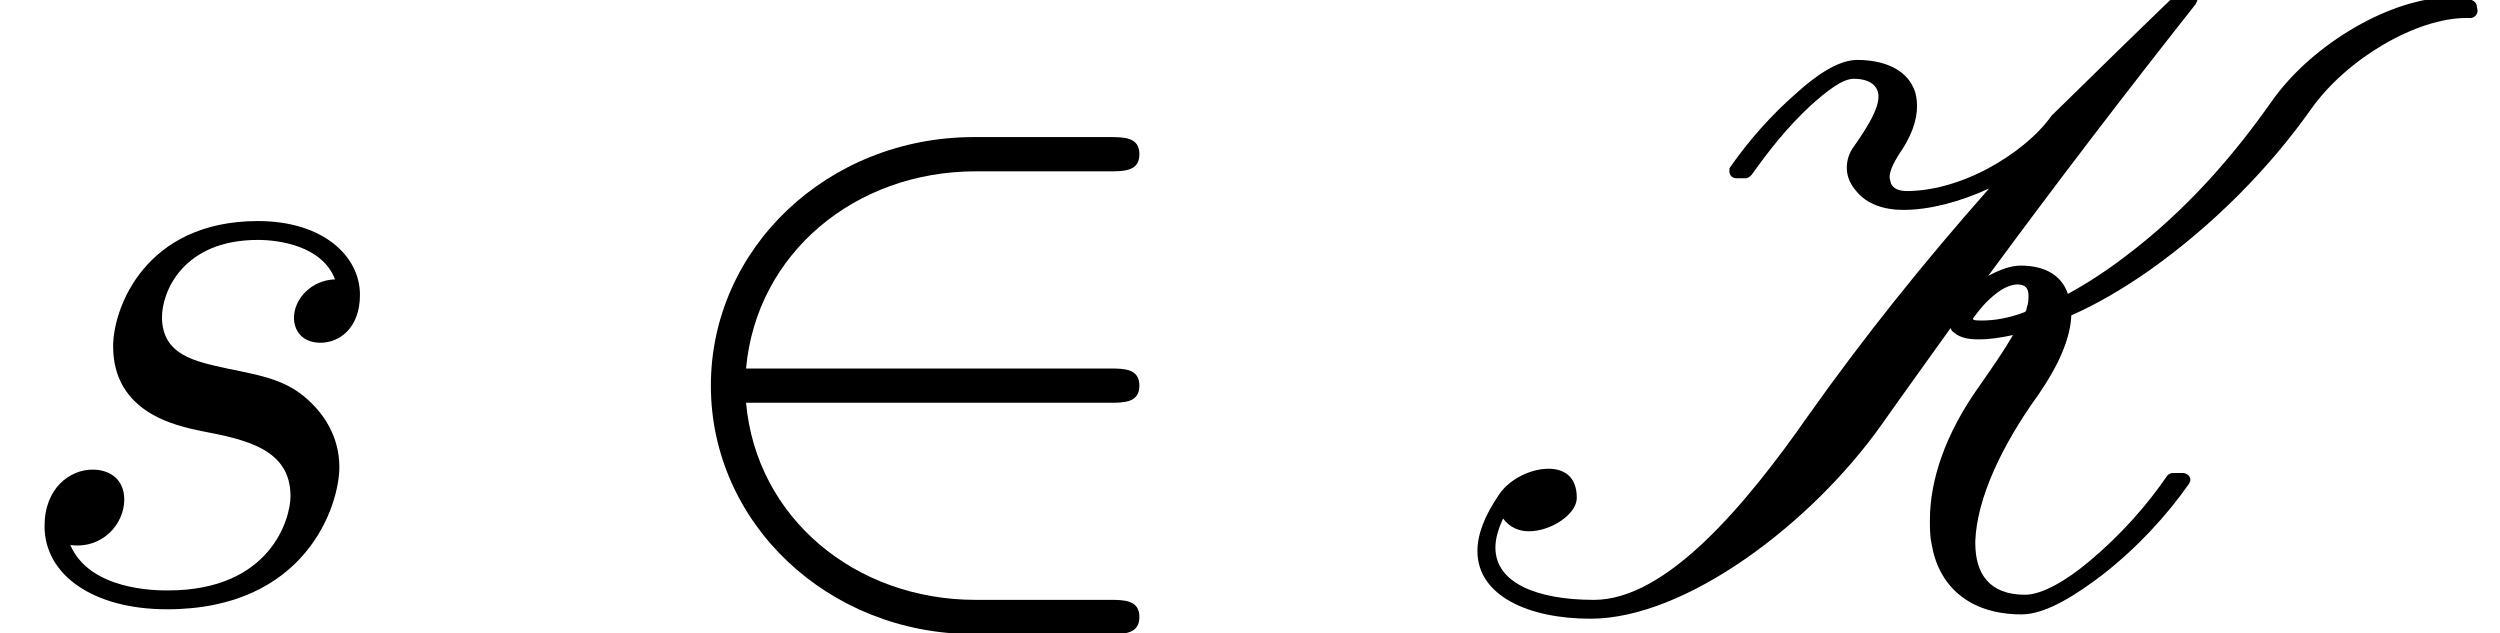
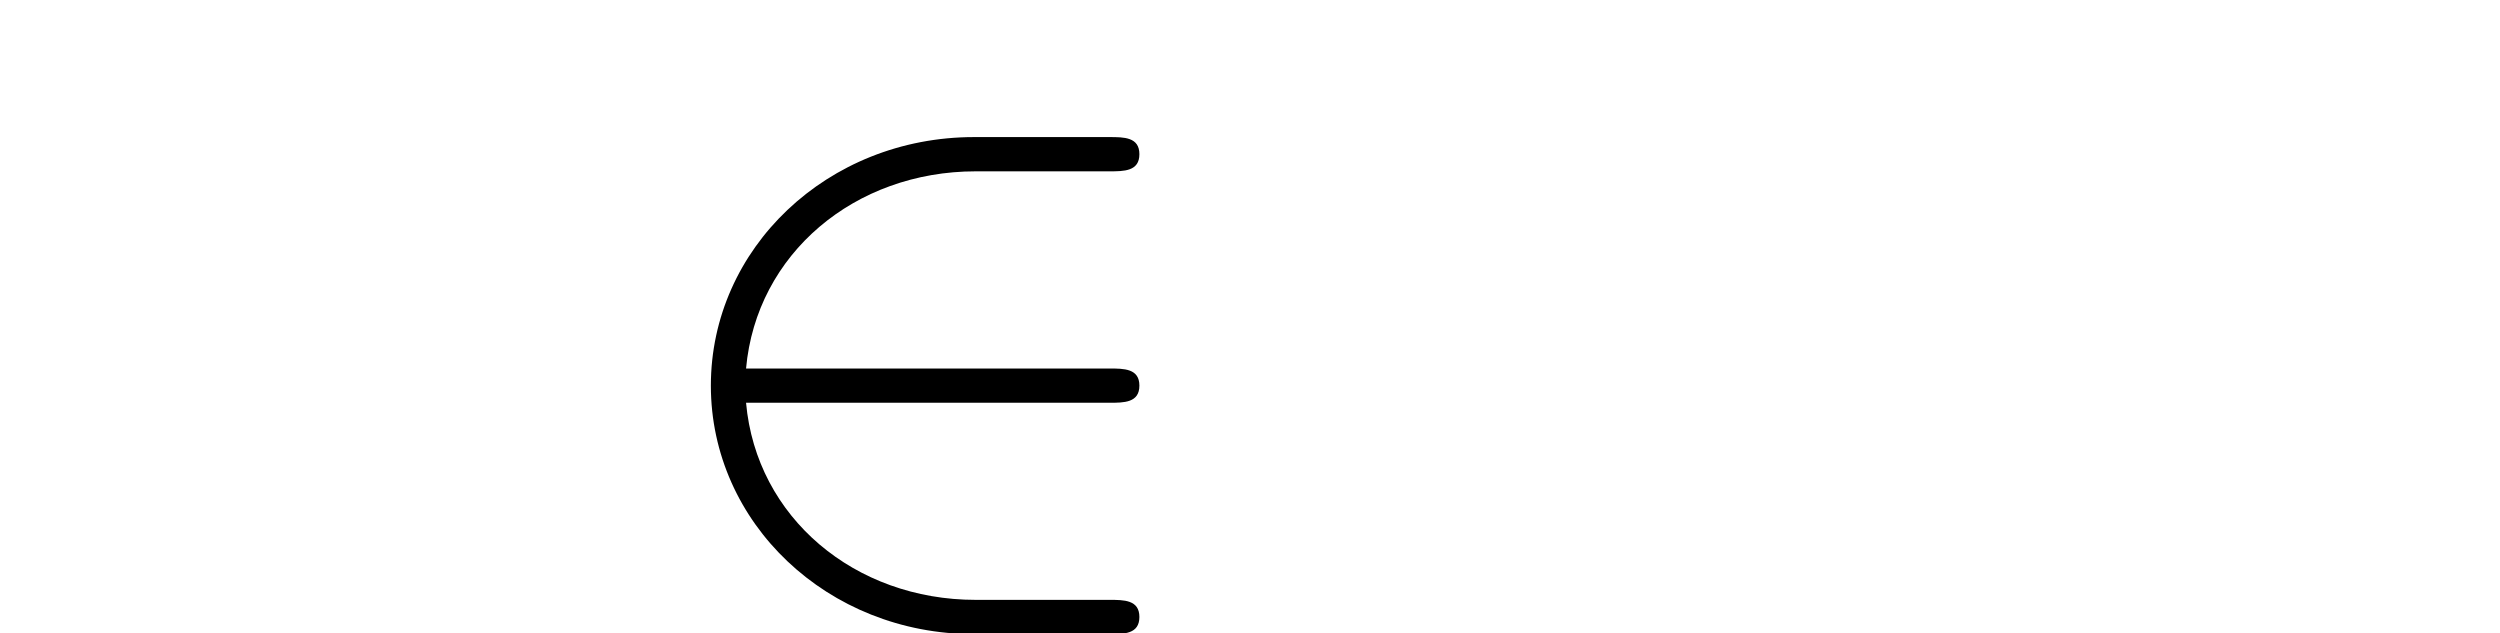
<svg xmlns="http://www.w3.org/2000/svg" xmlns:xlink="http://www.w3.org/1999/xlink" version="1.1" width="31.824pt" height="8.063pt" viewBox="70.735 61.106 31.824 8.063">
  <defs>
-     <path id="g0-75" d="M8.149-.491C7.865-.251 7.549-.065 7.331-.065C6.873-.065 6.698-.338 6.698-.72V-.753C6.72-1.287 7.025-1.953 7.505-2.618C7.745-2.967 7.909-3.316 7.92-3.622C8.247-3.764 8.575-3.96 8.891-4.178C9.742-4.778 10.451-5.509 10.975-6.251C11.433-6.895 12.316-7.407 12.949-7.407H13.004C13.047-7.407 13.091-7.451 13.091-7.495C13.091-7.527 13.08-7.549 13.08-7.571C13.069-7.604 13.047-7.625 13.015-7.636C12.927-7.658 12.84-7.669 12.742-7.669C12.011-7.669 10.996-7.091 10.473-6.349C9.982-5.651 9.382-4.953 8.596-4.364C8.367-4.189 8.116-4.025 7.876-3.895C7.8-4.124 7.593-4.255 7.276-4.255C7.145-4.255 7.004-4.2 6.862-4.124C7.713-5.28 8.596-6.436 9.502-7.582C9.513-7.604 9.524-7.625 9.524-7.636L9.491-7.756C9.48-7.789 9.447-7.822 9.415-7.822L9.382-7.811C9.371-7.811 9.349-7.8 9.338-7.789C8.793-7.265 8.258-6.742 7.669-6.164C7.484-5.902 7.178-5.662 6.851-5.487C6.48-5.291 6.12-5.204 5.825-5.204C5.695-5.204 5.629-5.258 5.618-5.324C5.618-5.335 5.607-5.356 5.607-5.378C5.607-5.455 5.651-5.553 5.727-5.673C5.88-5.891 5.956-6.098 5.956-6.284C5.956-6.36 5.945-6.447 5.913-6.513C5.804-6.764 5.52-6.873 5.193-6.873C4.942-6.873 4.647-6.655 4.429-6.458C4.091-6.164 3.807-5.836 3.578-5.509C3.567-5.498 3.567-5.476 3.567-5.455C3.567-5.411 3.6-5.367 3.655-5.367H3.775C3.807-5.367 3.829-5.389 3.851-5.411C4.069-5.716 4.298-6.011 4.604-6.295C4.811-6.48 5.007-6.633 5.149-6.633C5.356-6.633 5.455-6.545 5.465-6.425V-6.404C5.465-6.251 5.335-6.033 5.16-5.782C5.084-5.684 5.062-5.585 5.062-5.498C5.062-5.378 5.116-5.28 5.182-5.204C5.313-5.04 5.531-4.964 5.782-4.964C6.109-4.964 6.491-5.062 6.873-5.236C6.033-4.287 5.258-3.316 4.571-2.345C3.764-1.189 2.76 0 1.844 0C1.113 0 .589-.218 .589-.665C.589-.775 .622-.895 .687-1.036C.764-.927 .884-.873 1.015-.873C1.298-.873 1.625-1.091 1.625-1.298C1.625-1.571 1.462-1.669 1.265-1.669C1.036-1.669 .775-1.538 .644-1.353C.447-1.069 .36-.829 .36-.622C.36-.055 1.004 .24 1.8 .24C3.011 .24 4.615-.971 5.509-2.236C5.793-2.64 6.087-3.044 6.382-3.458C6.393-3.436 6.404-3.415 6.425-3.404C6.513-3.327 6.633-3.316 6.742-3.316C6.884-3.316 7.025-3.338 7.178-3.371C7.058-3.164 6.905-2.945 6.753-2.727C6.316-2.116 6.12-1.527 6.12-1.015C6.12-.905 6.12-.807 6.142-.709C6.229-.185 6.611 .185 7.287 .185C7.604 .185 7.996-.076 8.313-.316C8.76-.665 9.131-1.069 9.415-1.473C9.425-1.495 9.436-1.505 9.436-1.527C9.436-1.582 9.382-1.615 9.338-1.615H9.218C9.185-1.615 9.164-1.604 9.142-1.582C8.88-1.2 8.553-.829 8.149-.491ZM6.971-3.905C7.069-3.982 7.167-4.015 7.233-4.015C7.331-4.015 7.375-3.971 7.375-3.873C7.375-3.829 7.375-3.775 7.353-3.72C7.353-3.698 7.342-3.676 7.331-3.665C7.135-3.589 6.949-3.556 6.785-3.556C6.72-3.556 6.676-3.556 6.665-3.578C6.753-3.698 6.84-3.807 6.971-3.905Z" />
-     <path id="g2-115" d="M4.265-4.08C3.96-4.069 3.742-3.829 3.742-3.589C3.742-3.436 3.84-3.273 4.08-3.273S4.582-3.458 4.582-3.884C4.582-4.375 4.113-4.822 3.284-4.822C1.844-4.822 1.44-3.709 1.44-3.229C1.44-2.378 2.247-2.215 2.564-2.149C3.131-2.04 3.698-1.92 3.698-1.32C3.698-1.036 3.447-.12 2.138-.12C1.985-.12 1.145-.12 .895-.698C1.309-.644 1.582-.971 1.582-1.276C1.582-1.527 1.407-1.658 1.178-1.658C.895-1.658 .567-1.429 .567-.938C.567-.316 1.189 .12 2.127 .12C3.895 .12 4.32-1.2 4.32-1.691C4.32-2.084 4.113-2.356 3.982-2.487C3.687-2.793 3.371-2.847 2.891-2.945C2.498-3.033 2.062-3.109 2.062-3.6C2.062-3.916 2.324-4.582 3.284-4.582C3.556-4.582 4.102-4.505 4.265-4.08Z" />
    <path id="g1-50" d="M5.978-2.509C6.164-2.509 6.36-2.509 6.36-2.727S6.164-2.945 5.978-2.945H1.353C1.484-4.407 2.738-5.455 4.276-5.455H5.978C6.164-5.455 6.36-5.455 6.36-5.673S6.164-5.891 5.978-5.891H4.255C2.389-5.891 .905-4.473 .905-2.727S2.389 .436 4.255 .436H5.978C6.164 .436 6.36 .436 6.36 .218S6.164 0 5.978 0H4.276C2.738 0 1.484-1.047 1.353-2.509H5.978Z" />
  </defs>
  <g id="page1">
    <use x="70.735" y="68.742" xlink:href="#g2-115" />
    <use x="78.879" y="68.742" xlink:href="#g1-50" />
    <use x="89.182" y="68.742" xlink:href="#g0-75" />
  </g>
</svg>